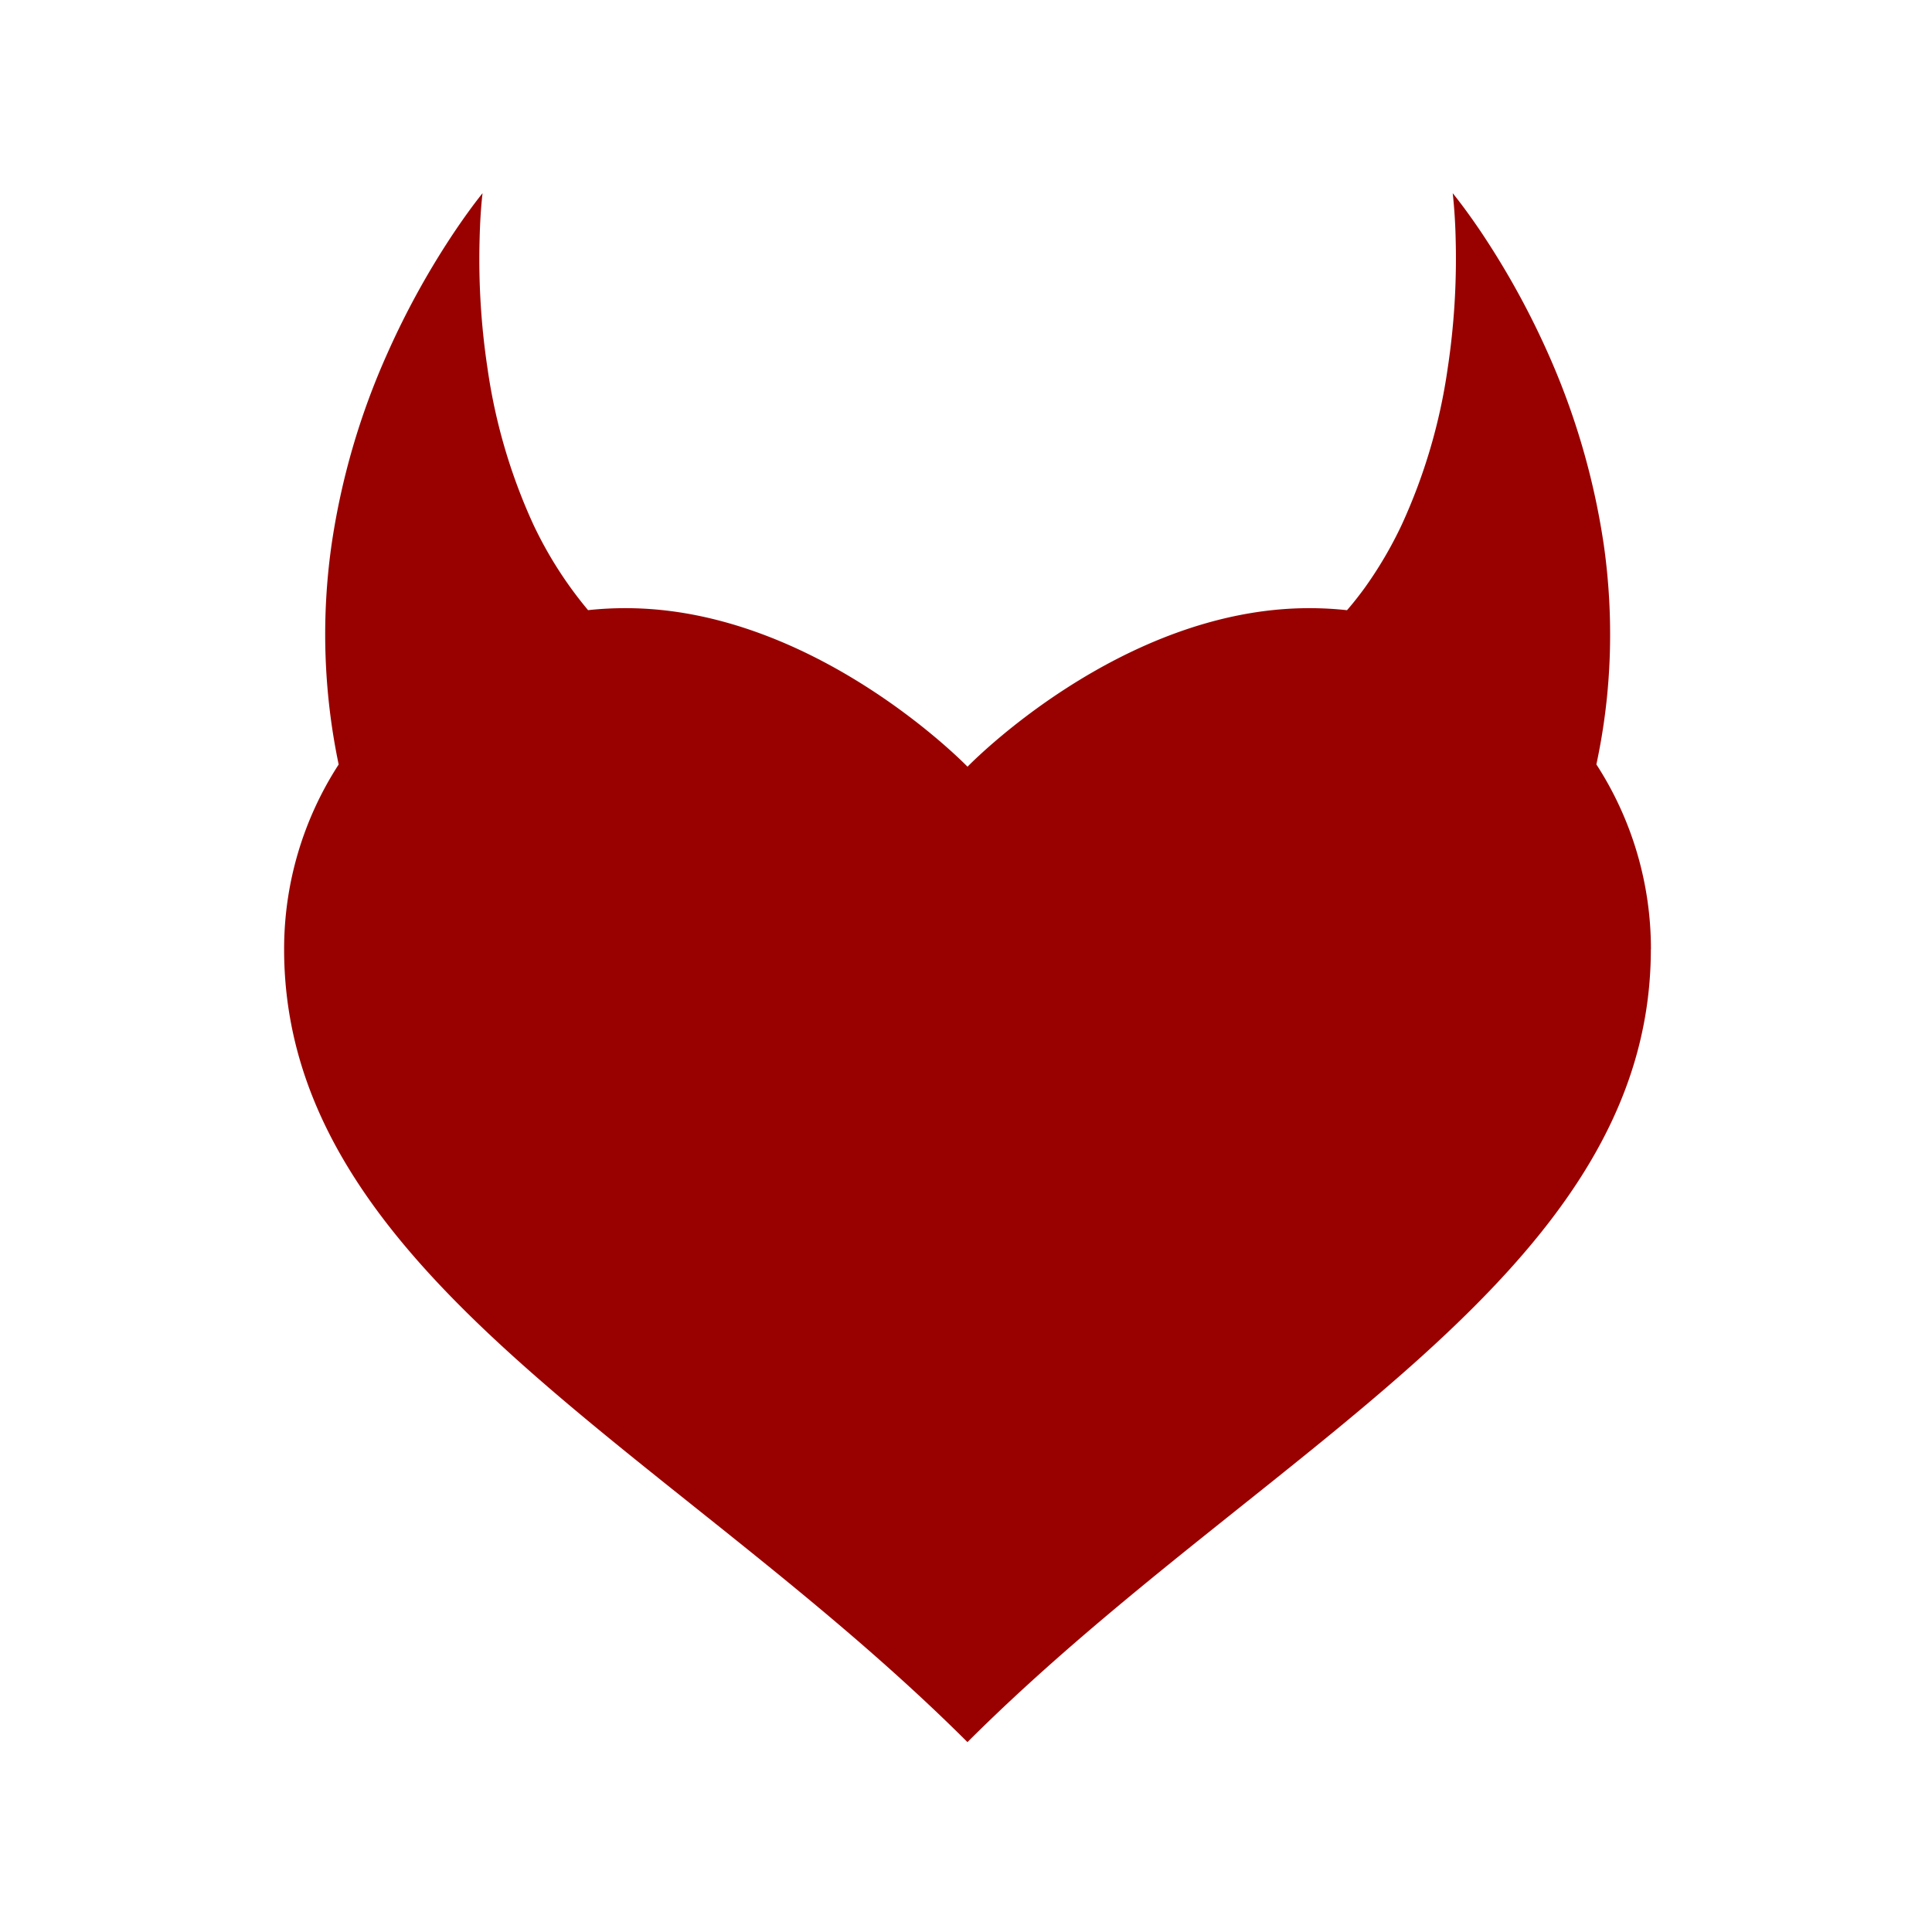
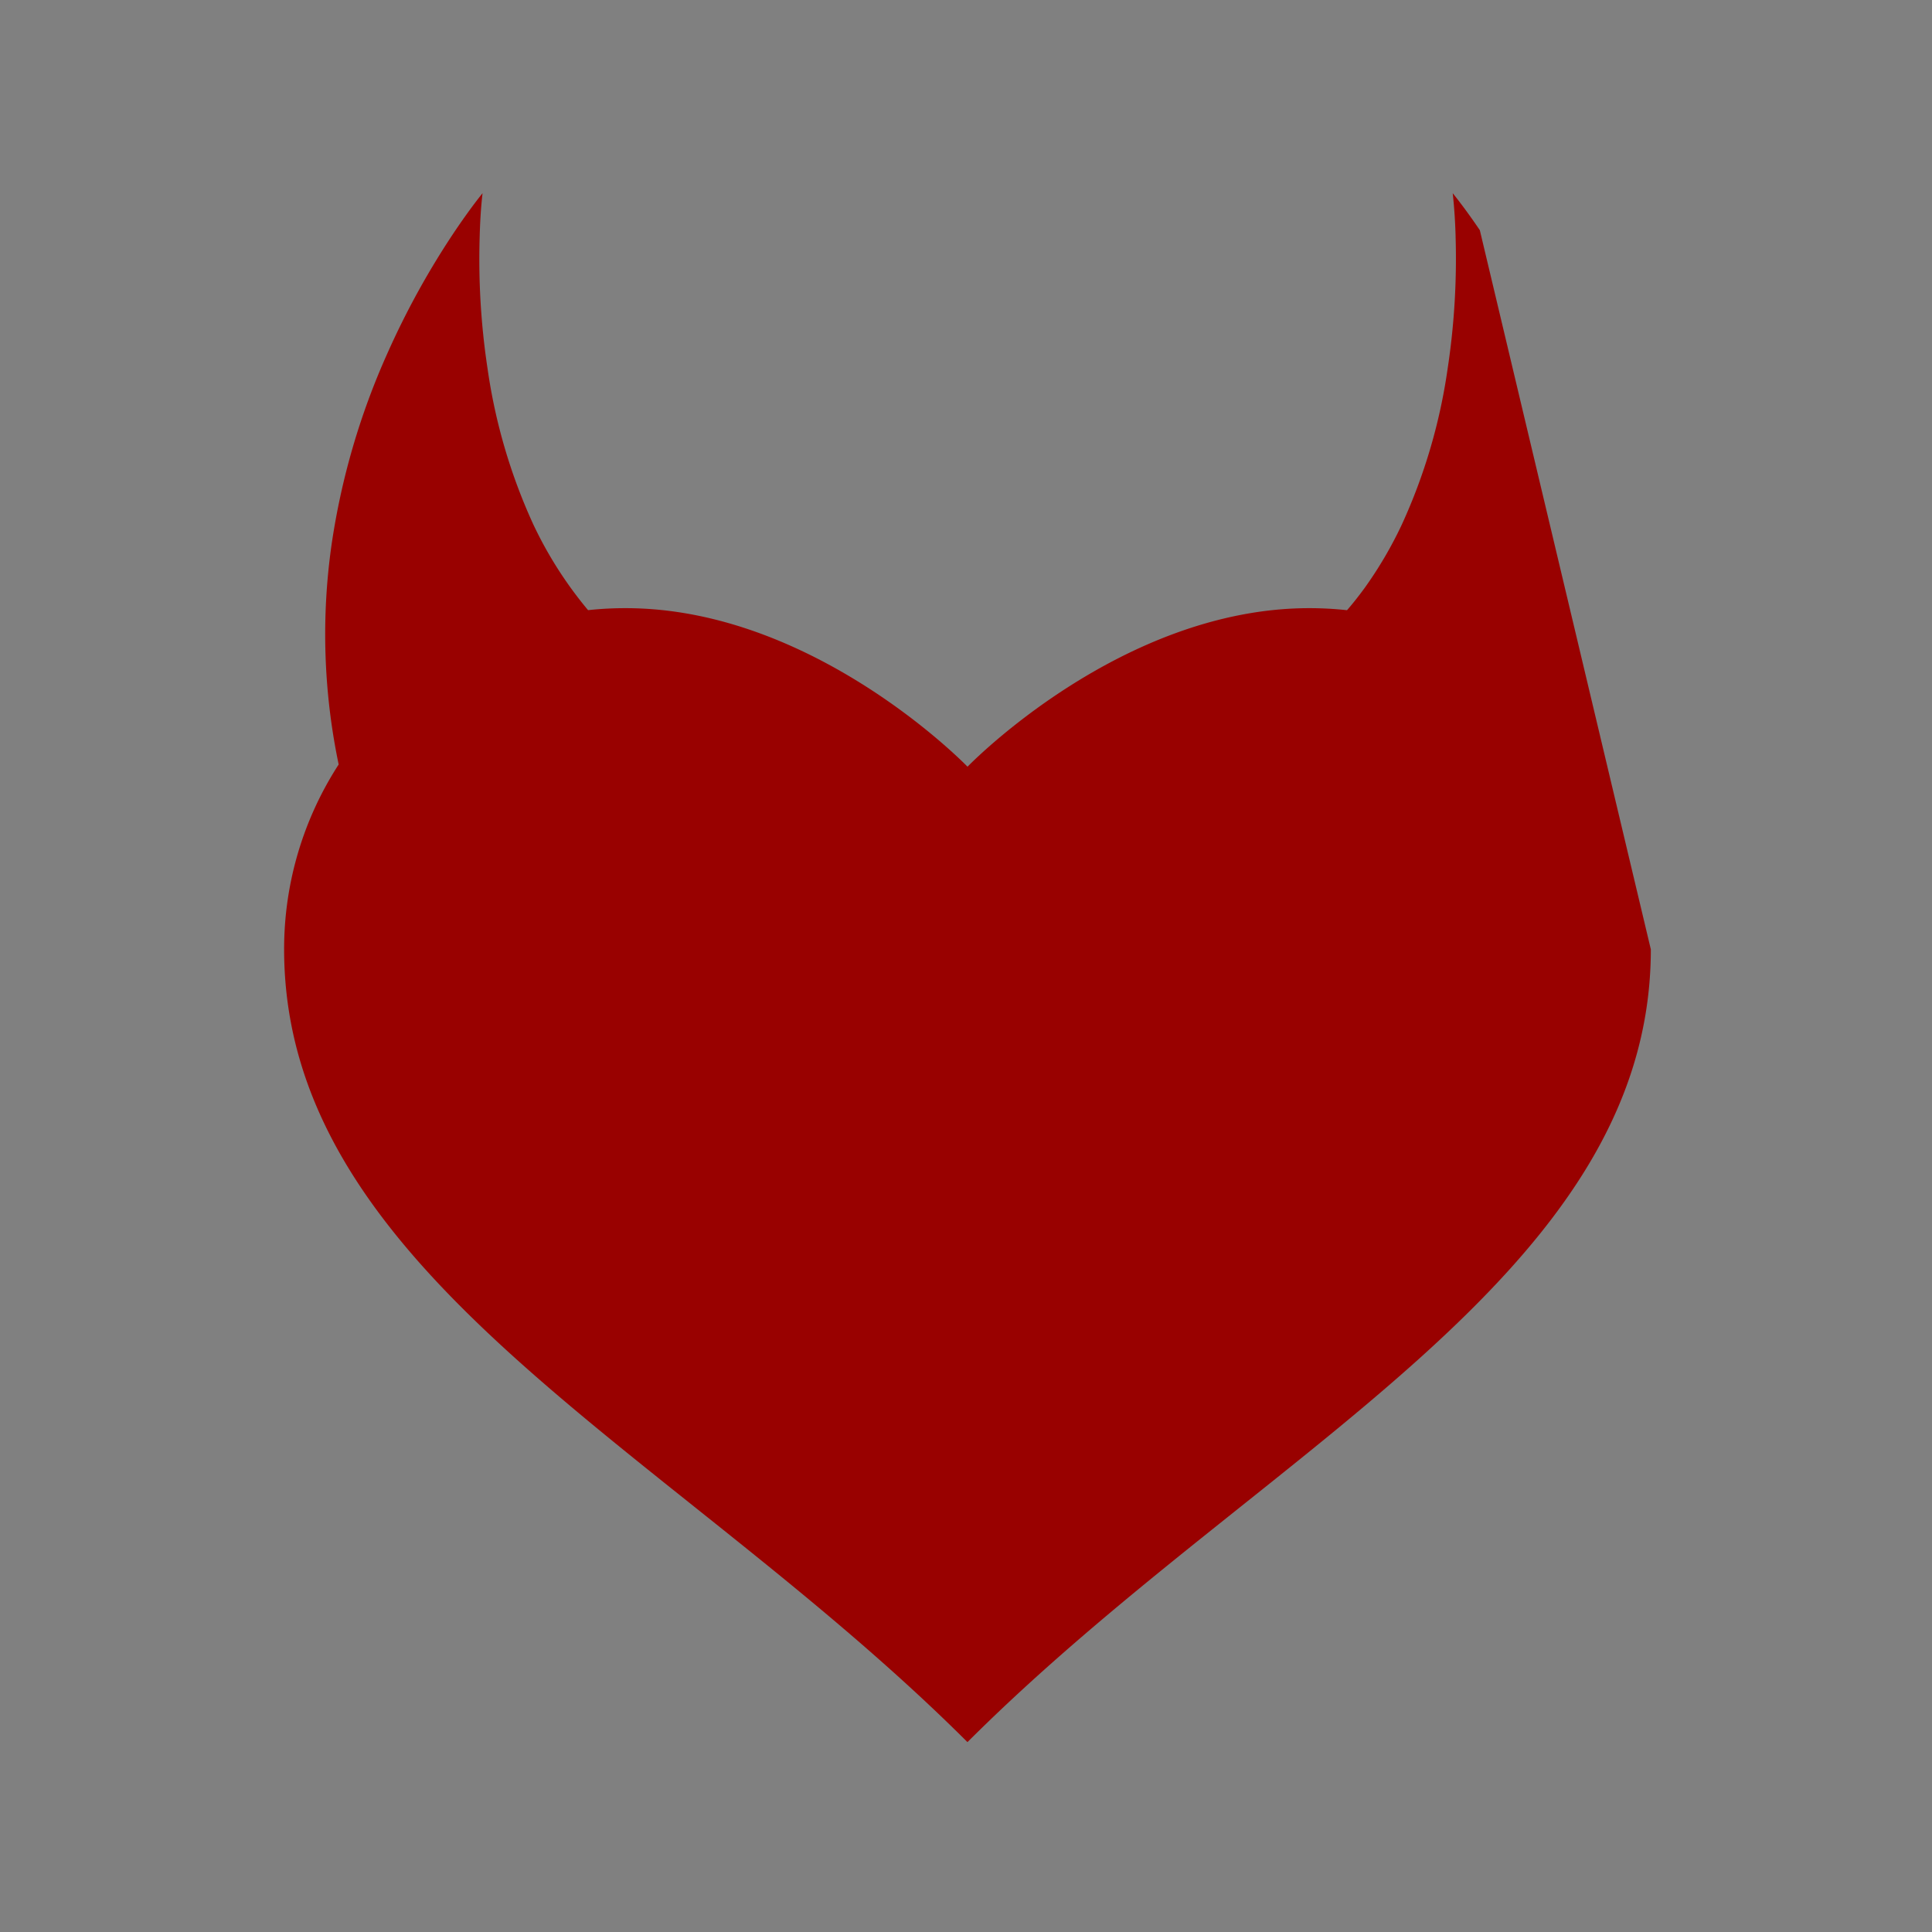
<svg xmlns="http://www.w3.org/2000/svg" width="170" height="170" viewBox="0 0 170 170">
  <rect x="0" y="0" width="170" height="170" fill="#808080" stroke="none" />
  <defs>
    <clipPath id="clip-OKC_2">
      <rect width="170" height="170" />
    </clipPath>
  </defs>
  <g id="OKC_2" data-name="OKC – 2" clip-path="url(#clip-OKC_2)">
-     <rect width="170" height="170" fill="#fff" />
-     <path id="fetlife" d="M121.2,66.536c0,28.788-34.41,44.085-60.132,69.756C35.35,110.622.94,95.325.94,66.536a29.844,29.844,0,0,1,4.8-16.268A55.915,55.915,0,0,1,5.1,31.028a63.556,63.556,0,0,1,4.914-16.907A71.426,71.426,0,0,1,16.024,3.254C16.782,2.138,17.566,1.039,18.4,0c-.153,1.32-.221,2.64-.256,3.952a64.271,64.271,0,0,0,.7,11.507,49.656,49.656,0,0,0,4.029,13.7,35.082,35.082,0,0,0,4.812,7.529A30.488,30.488,0,0,1,31,36.513c16.617,0,30.074,13.951,30.074,13.951S74.529,36.513,91.137,36.513a30.688,30.688,0,0,1,3.33.179C95,36.079,95.507,35.432,96,34.759a35.409,35.409,0,0,0,3.288-5.6,49.663,49.663,0,0,0,4.029-13.7,64.475,64.475,0,0,0,.707-11.507Q103.98,1.971,103.768,0c.835,1.039,1.618,2.129,2.385,3.254a71.416,71.416,0,0,1,6.013,10.868,64.248,64.248,0,0,1,4.906,16.9,55.987,55.987,0,0,1,.52,9.488,54.179,54.179,0,0,1-1.184,9.752,29.865,29.865,0,0,1,4.8,16.268Z" transform="translate(24.06 17)" fill="#990100" />
+     <path id="fetlife" d="M121.2,66.536c0,28.788-34.41,44.085-60.132,69.756C35.35,110.622.94,95.325.94,66.536a29.844,29.844,0,0,1,4.8-16.268A55.915,55.915,0,0,1,5.1,31.028a63.556,63.556,0,0,1,4.914-16.907A71.426,71.426,0,0,1,16.024,3.254C16.782,2.138,17.566,1.039,18.4,0c-.153,1.32-.221,2.64-.256,3.952a64.271,64.271,0,0,0,.7,11.507,49.656,49.656,0,0,0,4.029,13.7,35.082,35.082,0,0,0,4.812,7.529A30.488,30.488,0,0,1,31,36.513c16.617,0,30.074,13.951,30.074,13.951S74.529,36.513,91.137,36.513a30.688,30.688,0,0,1,3.33.179C95,36.079,95.507,35.432,96,34.759a35.409,35.409,0,0,0,3.288-5.6,49.663,49.663,0,0,0,4.029-13.7,64.475,64.475,0,0,0,.707-11.507Q103.98,1.971,103.768,0c.835,1.039,1.618,2.129,2.385,3.254Z" transform="translate(24.06 17)" fill="#990100" />
  </g>
</svg>